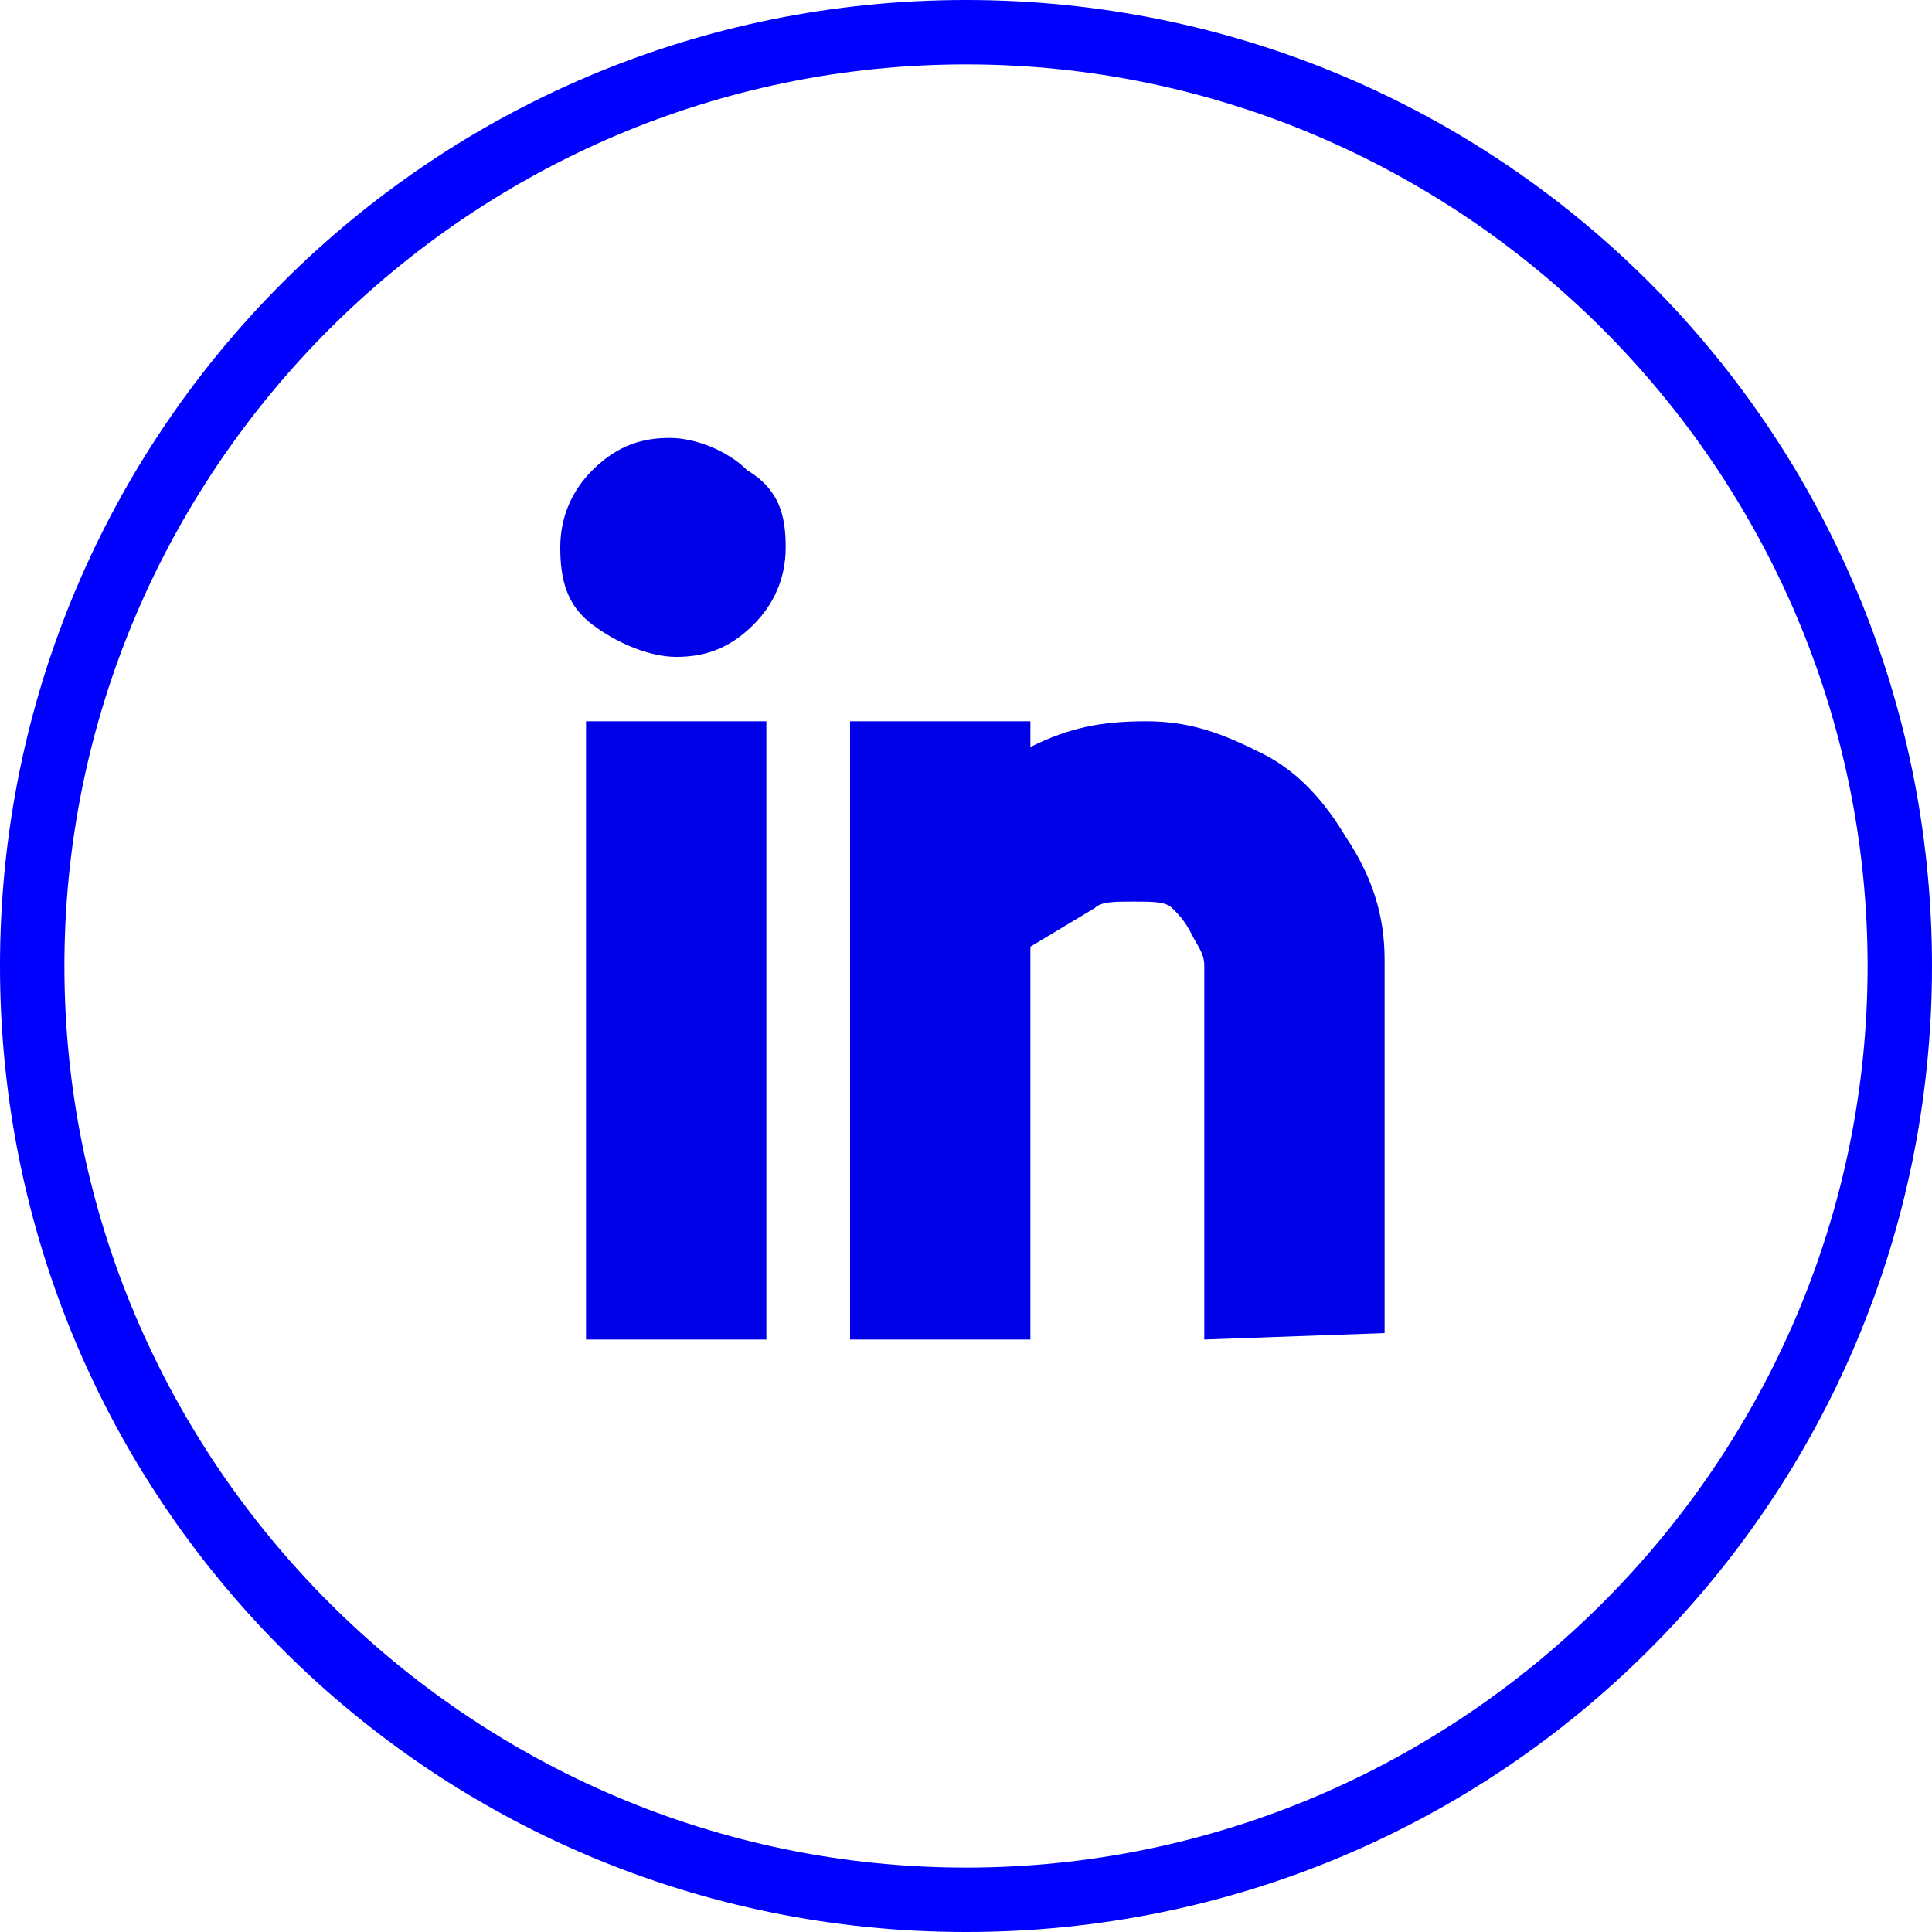
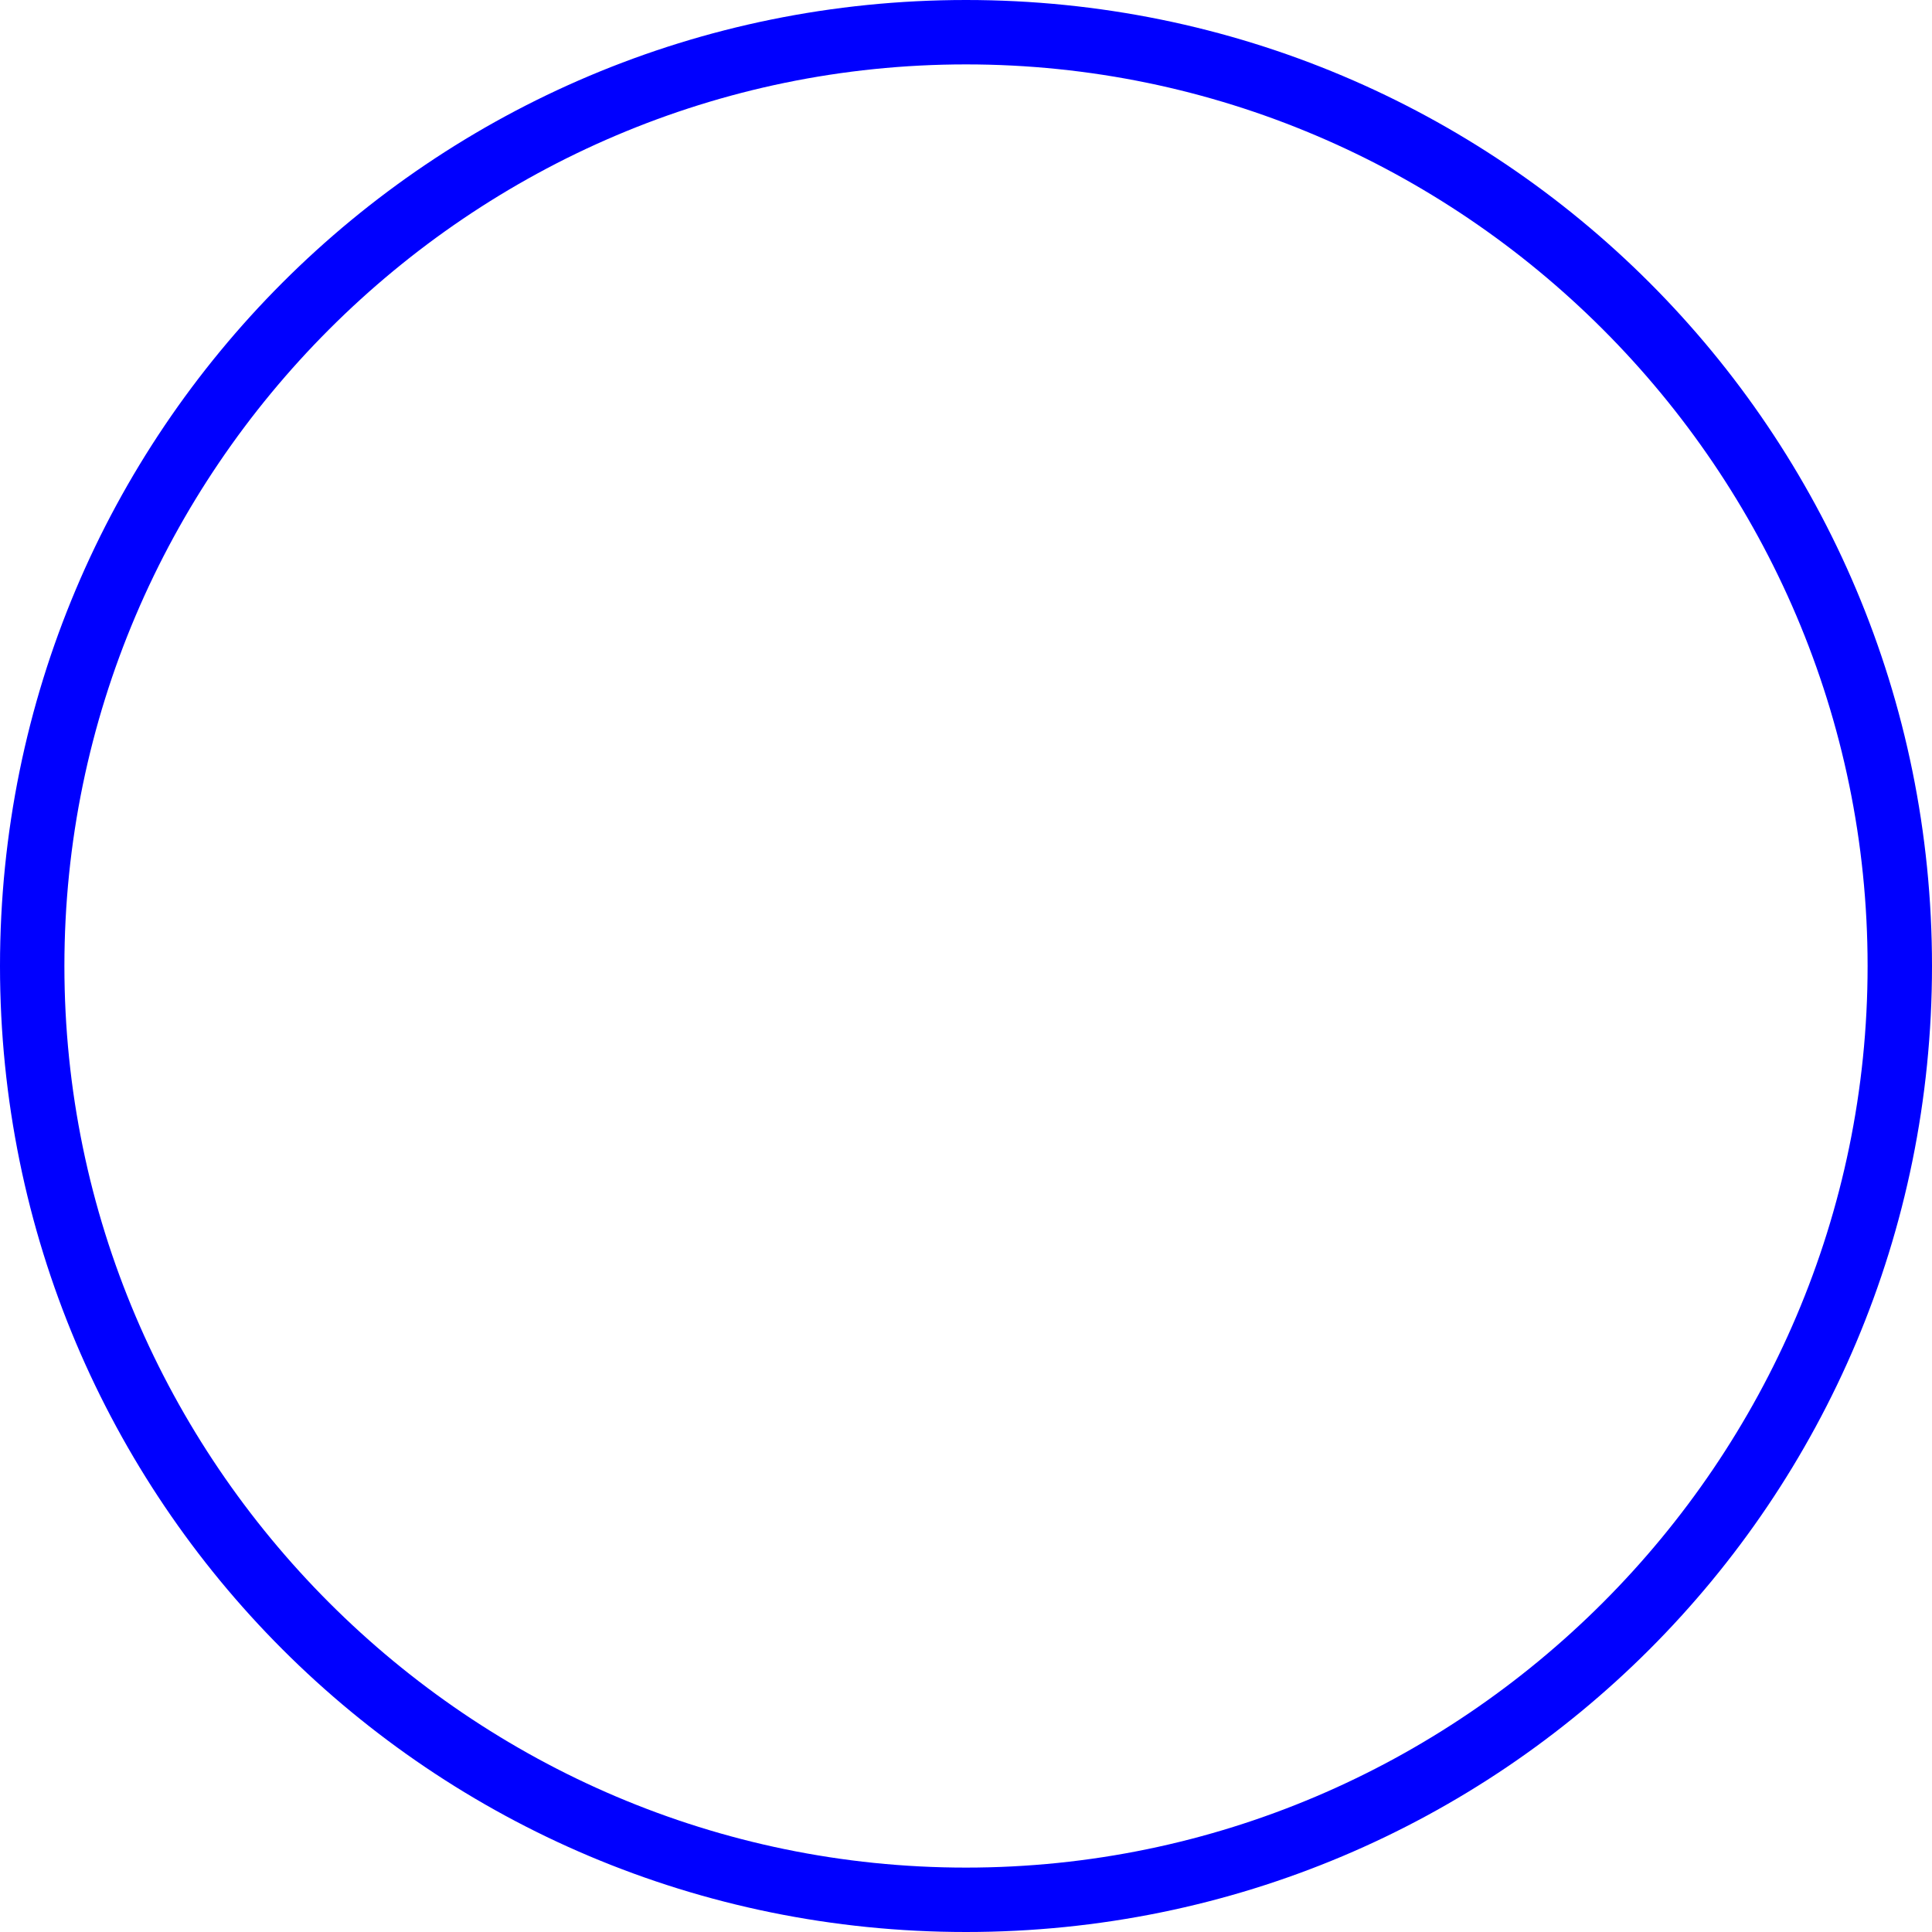
<svg xmlns="http://www.w3.org/2000/svg" version="1.1" id="Calque_1" x="0px" y="0px" viewBox="0 0 30 30" style="enable-background:new 0 0 30 30;" xml:space="preserve">
  <style type="text/css">
	.st0{fill:none;}
	.st1{fill:#0000E8;}
	.st2{fill:#0000FF;}
</style>
-   <path class="st0" d="M2.9,3h24v24h-24C2.9,27,2.9,3,2.9,3z" />
-   <path class="st0" d="M3,4h24v24H3V4z" />
  <g>
-     <path class="st1" d="M12.2,8.5c0,0.5-0.2,0.9-0.5,1.2c-0.4,0.4-0.8,0.5-1.2,0.5S9.6,10,9.2,9.7C8.8,9.4,8.7,9,8.7,8.5   c0-0.5,0.2-0.9,0.5-1.2c0.4-0.4,0.8-0.5,1.2-0.5s0.9,0.2,1.2,0.5C12.1,7.6,12.2,8,12.2,8.5z M9.1,20.8v-9.6h2.8v9.6H9.1z    M18.7,20.8V15c0-0.2-0.1-0.3-0.2-0.5c-0.1-0.2-0.2-0.3-0.3-0.4s-0.3-0.1-0.6-0.1c-0.3,0-0.5,0-0.6,0.1L16,14.7v6.1h-2.8v-9.6H16   v0.4c0.6-0.3,1.1-0.4,1.8-0.4s1.2,0.2,1.8,0.5c0.6,0.3,1,0.8,1.3,1.3c0.4,0.6,0.6,1.2,0.6,1.9v5.8L18.7,20.8L18.7,20.8z" />
-   </g>
+     </g>
  <g>
    <path class="st2" d="M15,1c7.7,0,14,6.3,14,14s-6.3,14-14,14S1,22.7,1,15S7.3,1,15,1 M15,0C6.7,0,0,6.7,0,15s6.7,15,15,15   s15-6.7,15-15S23.3,0,15,0L15,0z" />
  </g>
</svg>